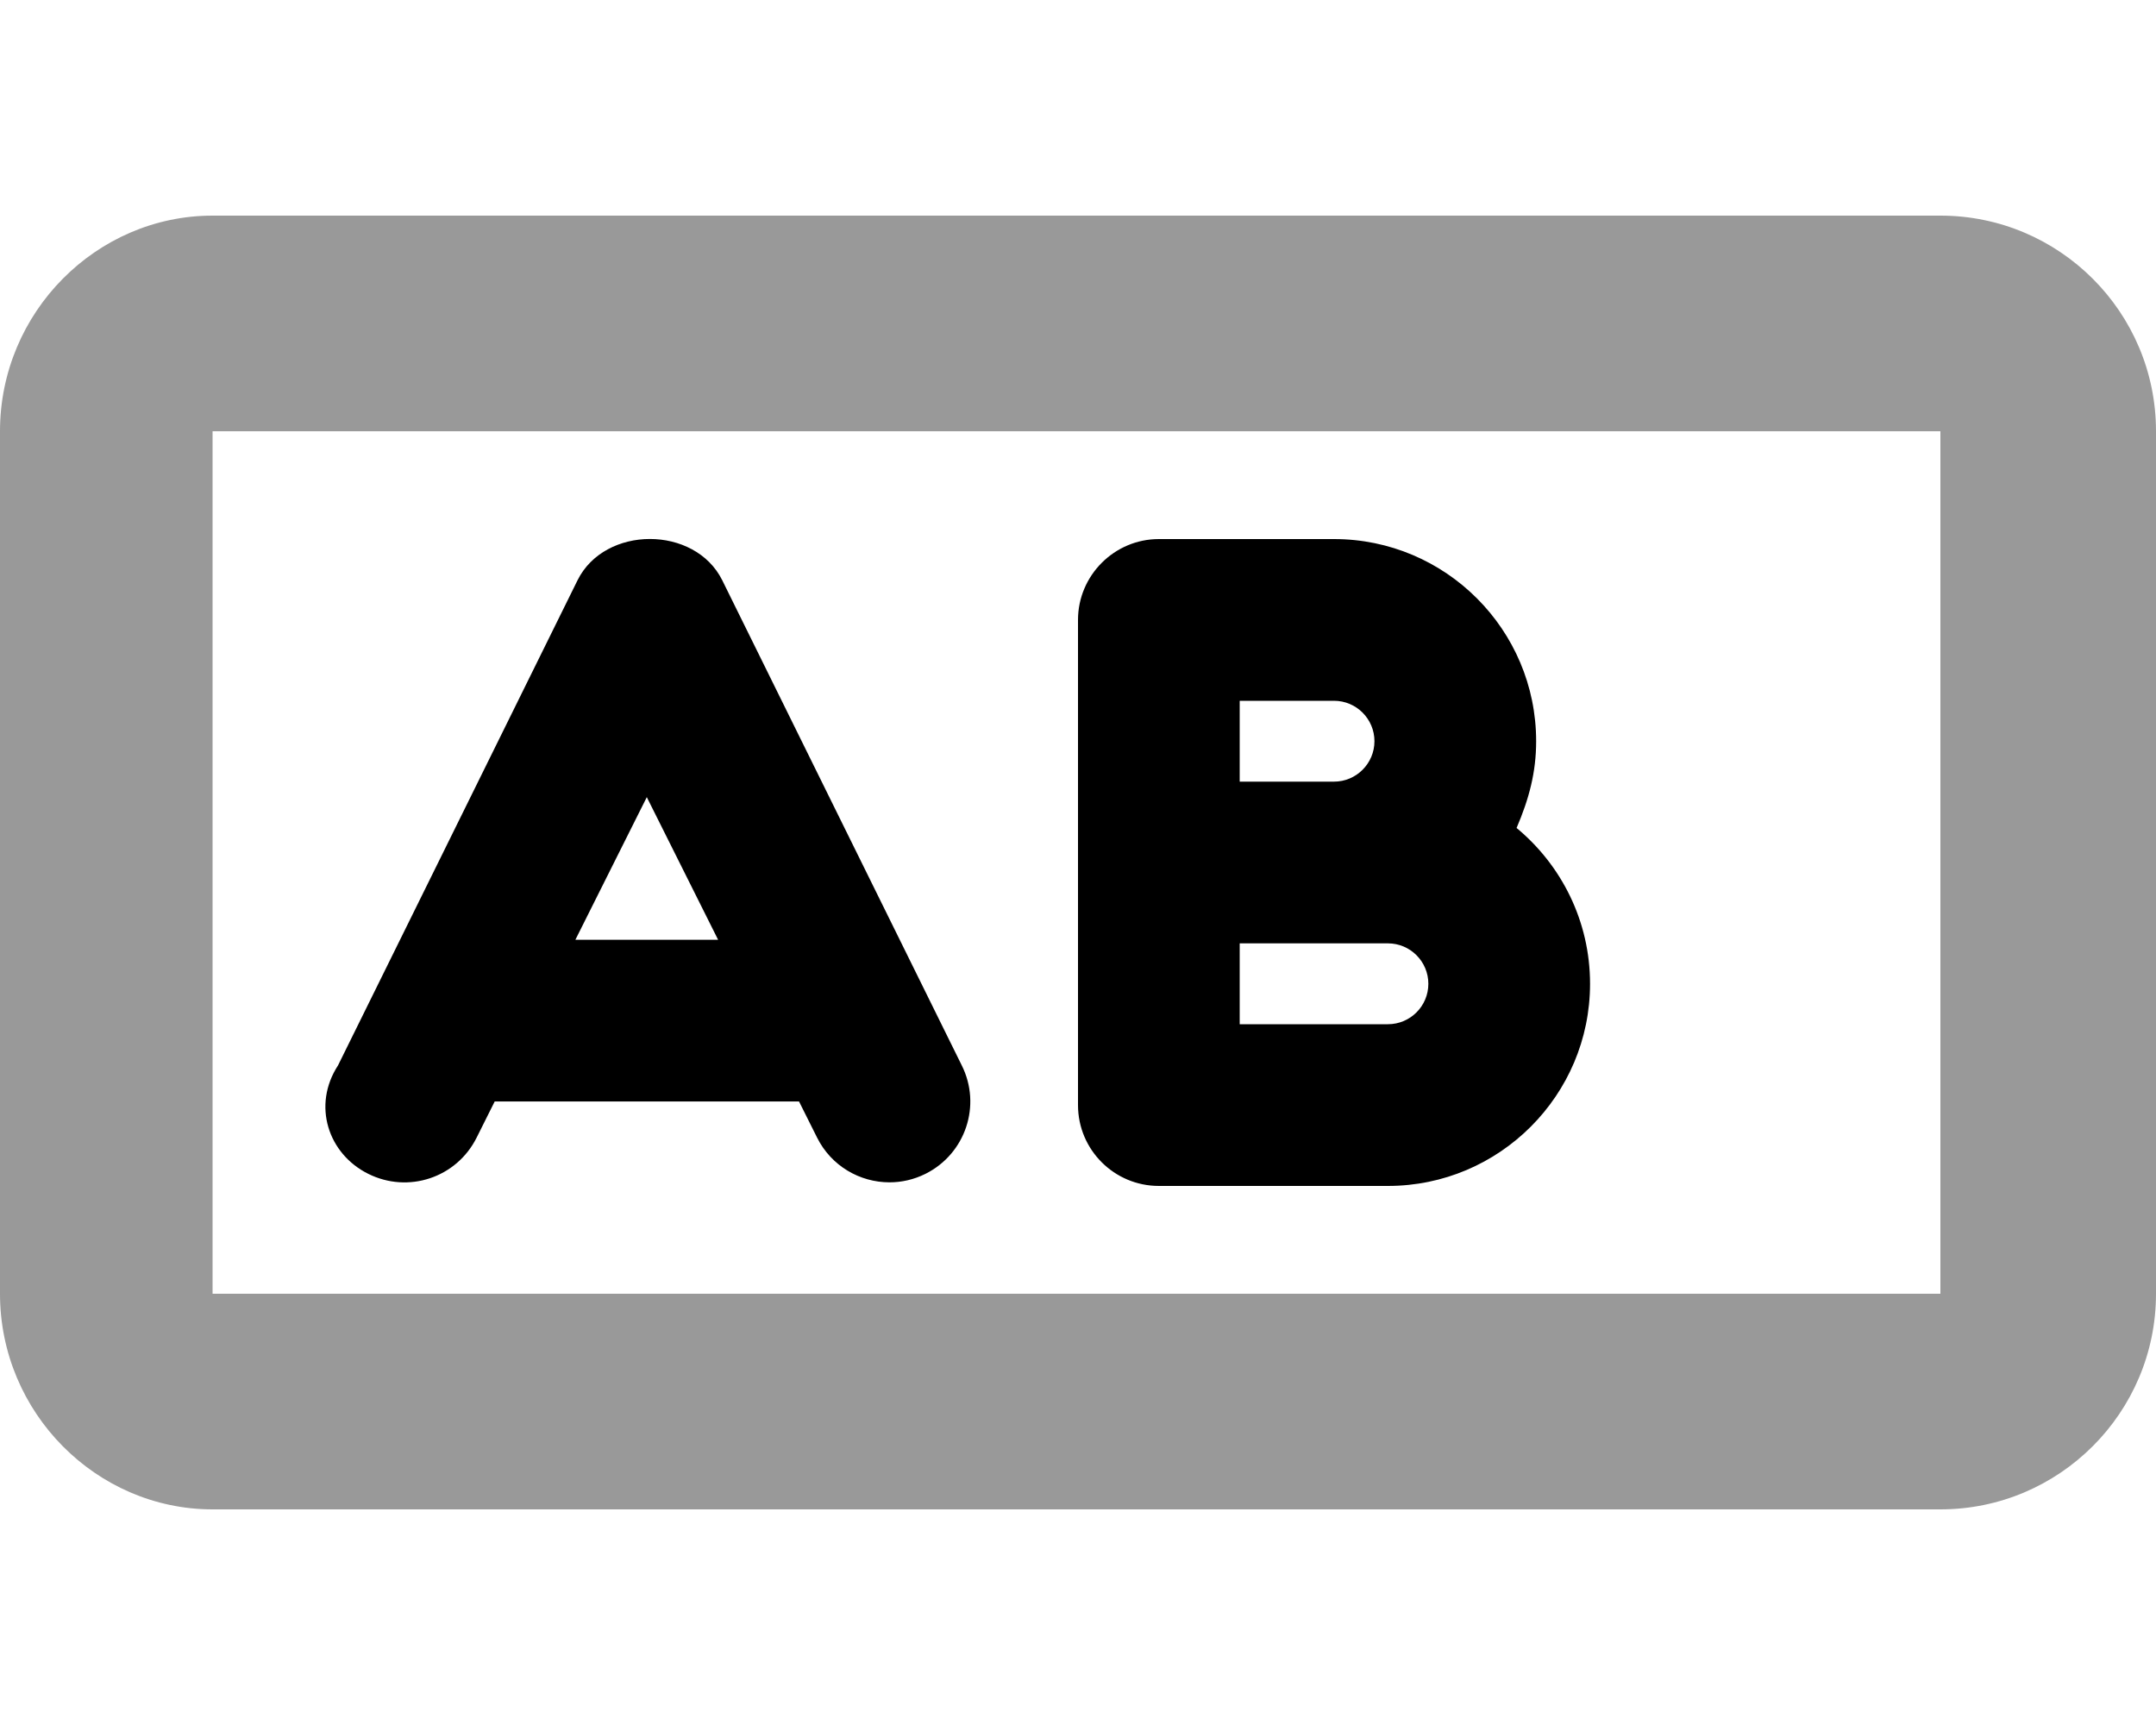
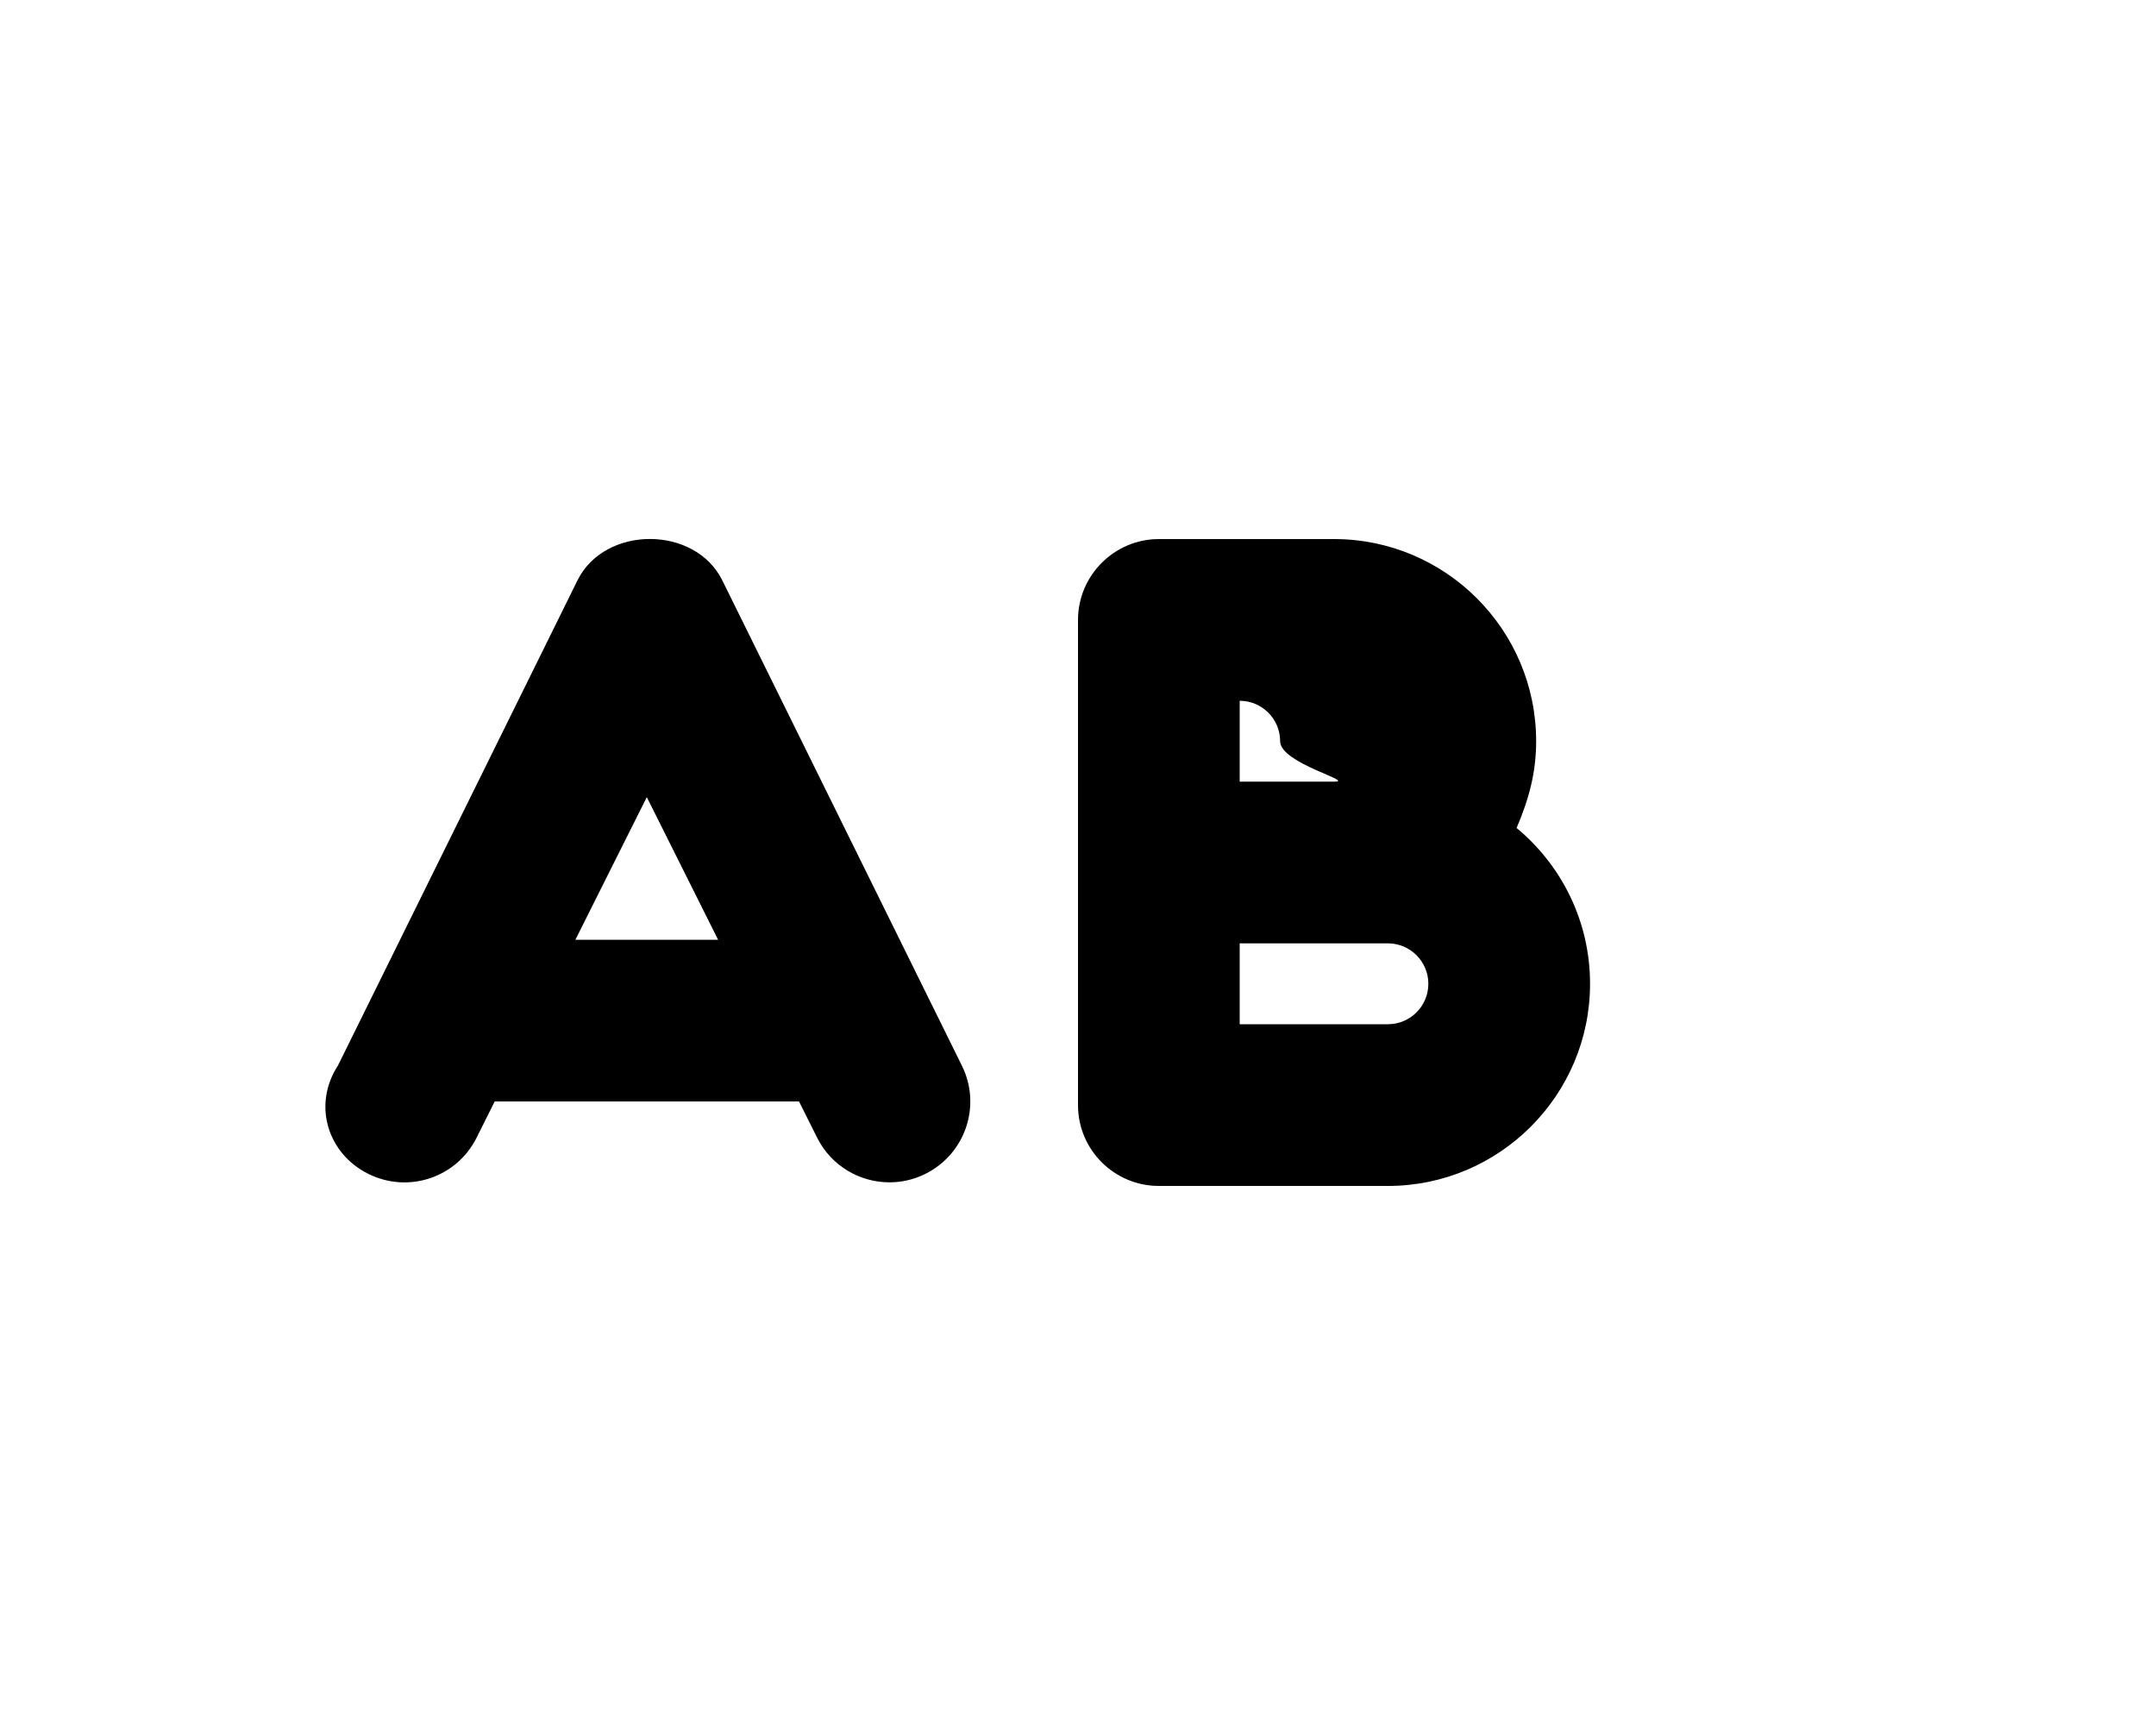
<svg xmlns="http://www.w3.org/2000/svg" viewBox="0 0 640 512">
  <defs>
    <style>.fa-secondary{opacity:.4}</style>
  </defs>
-   <path class="fa-primary" d="M109.3 348.4c11.9 5.938 26.25 1.156 32.19-10.75l5.359-10.72h90.34l5.359 10.72c4.219 8.438 12.69 13.28 21.5 13.28c3.594 0 7.25-.812 10.69-2.531c11.88-5.938 16.69-20.34 10.75-32.19l-71.1-144c-8.123-16.31-34.81-16.31-42.94 0l-71.1 144C92.61 328.1 97.42 342.5 109.3 348.4zM192 236.6l21.17 42.34H170.8L192 236.6zM344 352h68c33.09 0 60-26.91 60-60c0-18.59-8.5-35.23-21.81-46.25C453.9 237.1 456 229.2 456 220C456 186.9 429.1 160 396 160H344C330.8 160 320 170.8 320 184v144C320 341.3 330.8 352 344 352zM368 208h28c6.625 0 12 5.391 12 12S402.6 232 396 232H368V208zM368 280h44c6.625 0 12 5.391 12 12c0 6.625-5.375 12-12 12H368V280z" />
-   <path class="fa-secondary" d="M576 64H63.1C28.65 64 0 92.65 0 128v256c0 35.35 28.65 64 63.1 64H576C611.3 448 640 419.3 640 384V128C640 92.65 611.3 64 576 64zM576 384H63.1V128H576V384z" />
+   <path class="fa-primary" d="M109.3 348.4c11.9 5.938 26.25 1.156 32.19-10.75l5.359-10.72h90.34l5.359 10.72c4.219 8.438 12.69 13.28 21.5 13.28c3.594 0 7.25-.812 10.69-2.531c11.88-5.938 16.69-20.34 10.75-32.19l-71.1-144c-8.123-16.31-34.81-16.31-42.94 0l-71.1 144C92.61 328.1 97.42 342.5 109.3 348.4zM192 236.6l21.17 42.34H170.8L192 236.6zM344 352h68c33.09 0 60-26.91 60-60c0-18.59-8.5-35.23-21.81-46.25C453.9 237.1 456 229.2 456 220C456 186.9 429.1 160 396 160H344C330.8 160 320 170.8 320 184v144C320 341.3 330.8 352 344 352zM368 208c6.625 0 12 5.391 12 12S402.6 232 396 232H368V208zM368 280h44c6.625 0 12 5.391 12 12c0 6.625-5.375 12-12 12H368V280z" />
</svg>